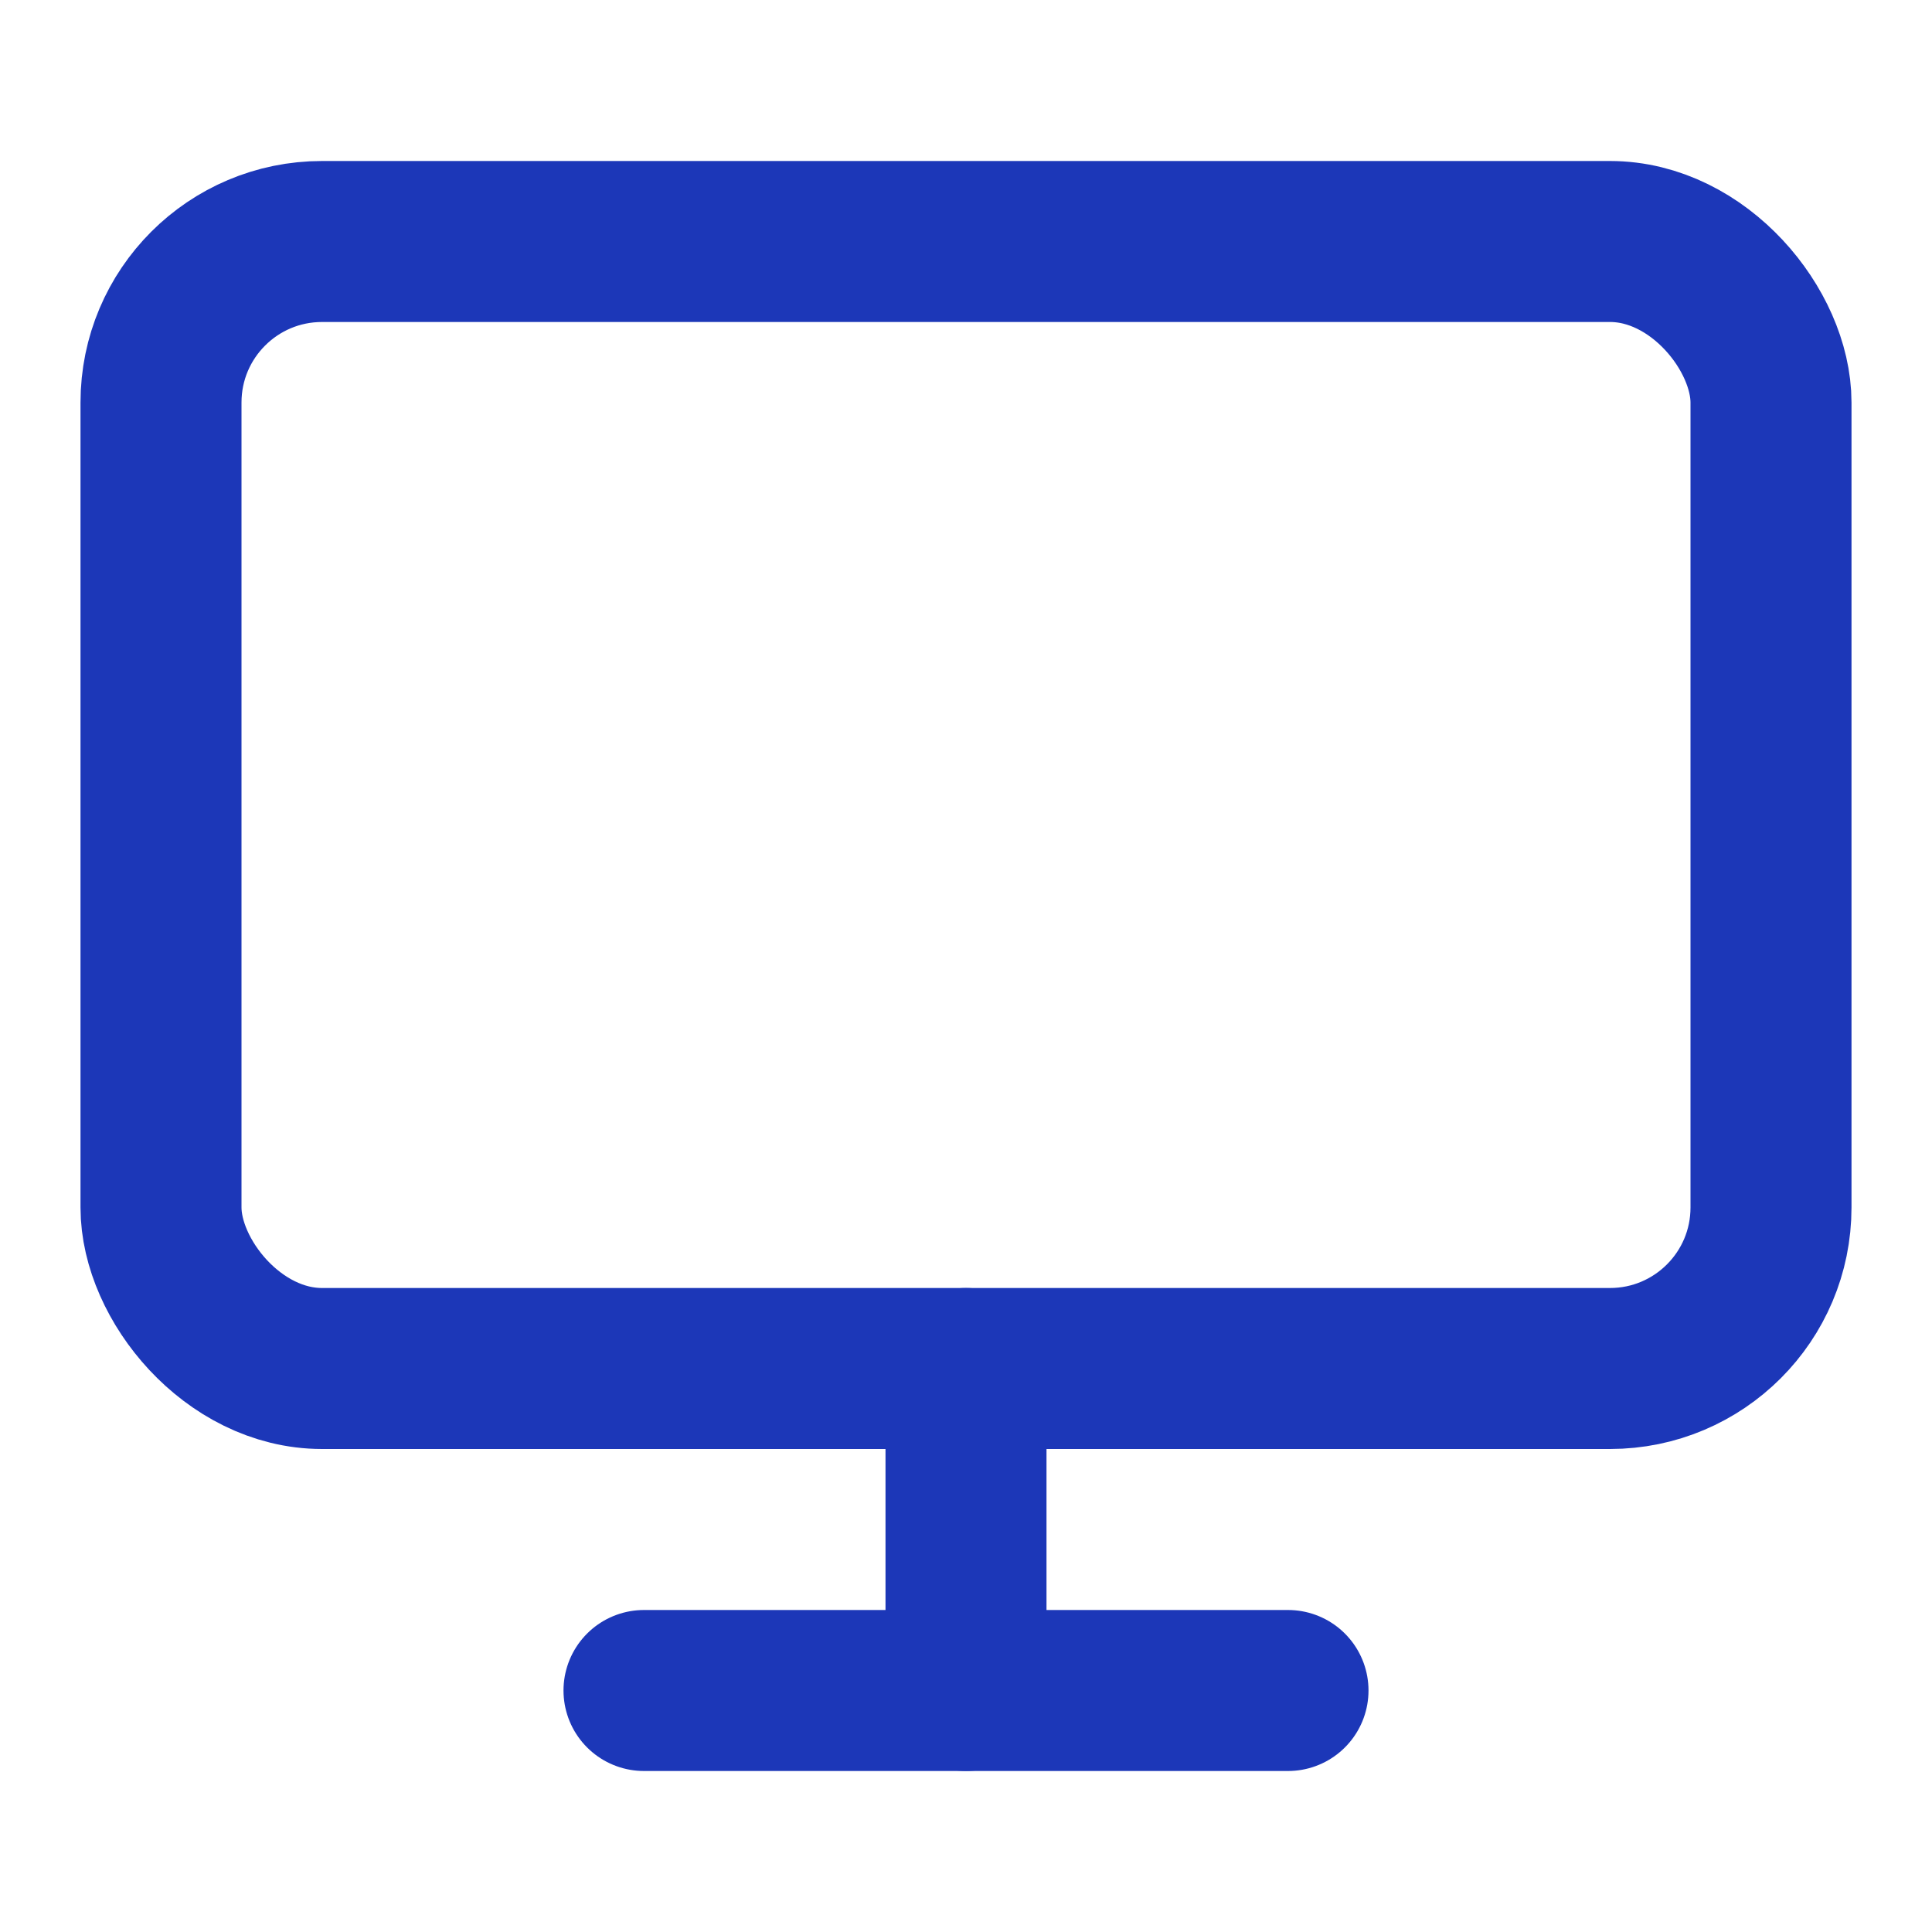
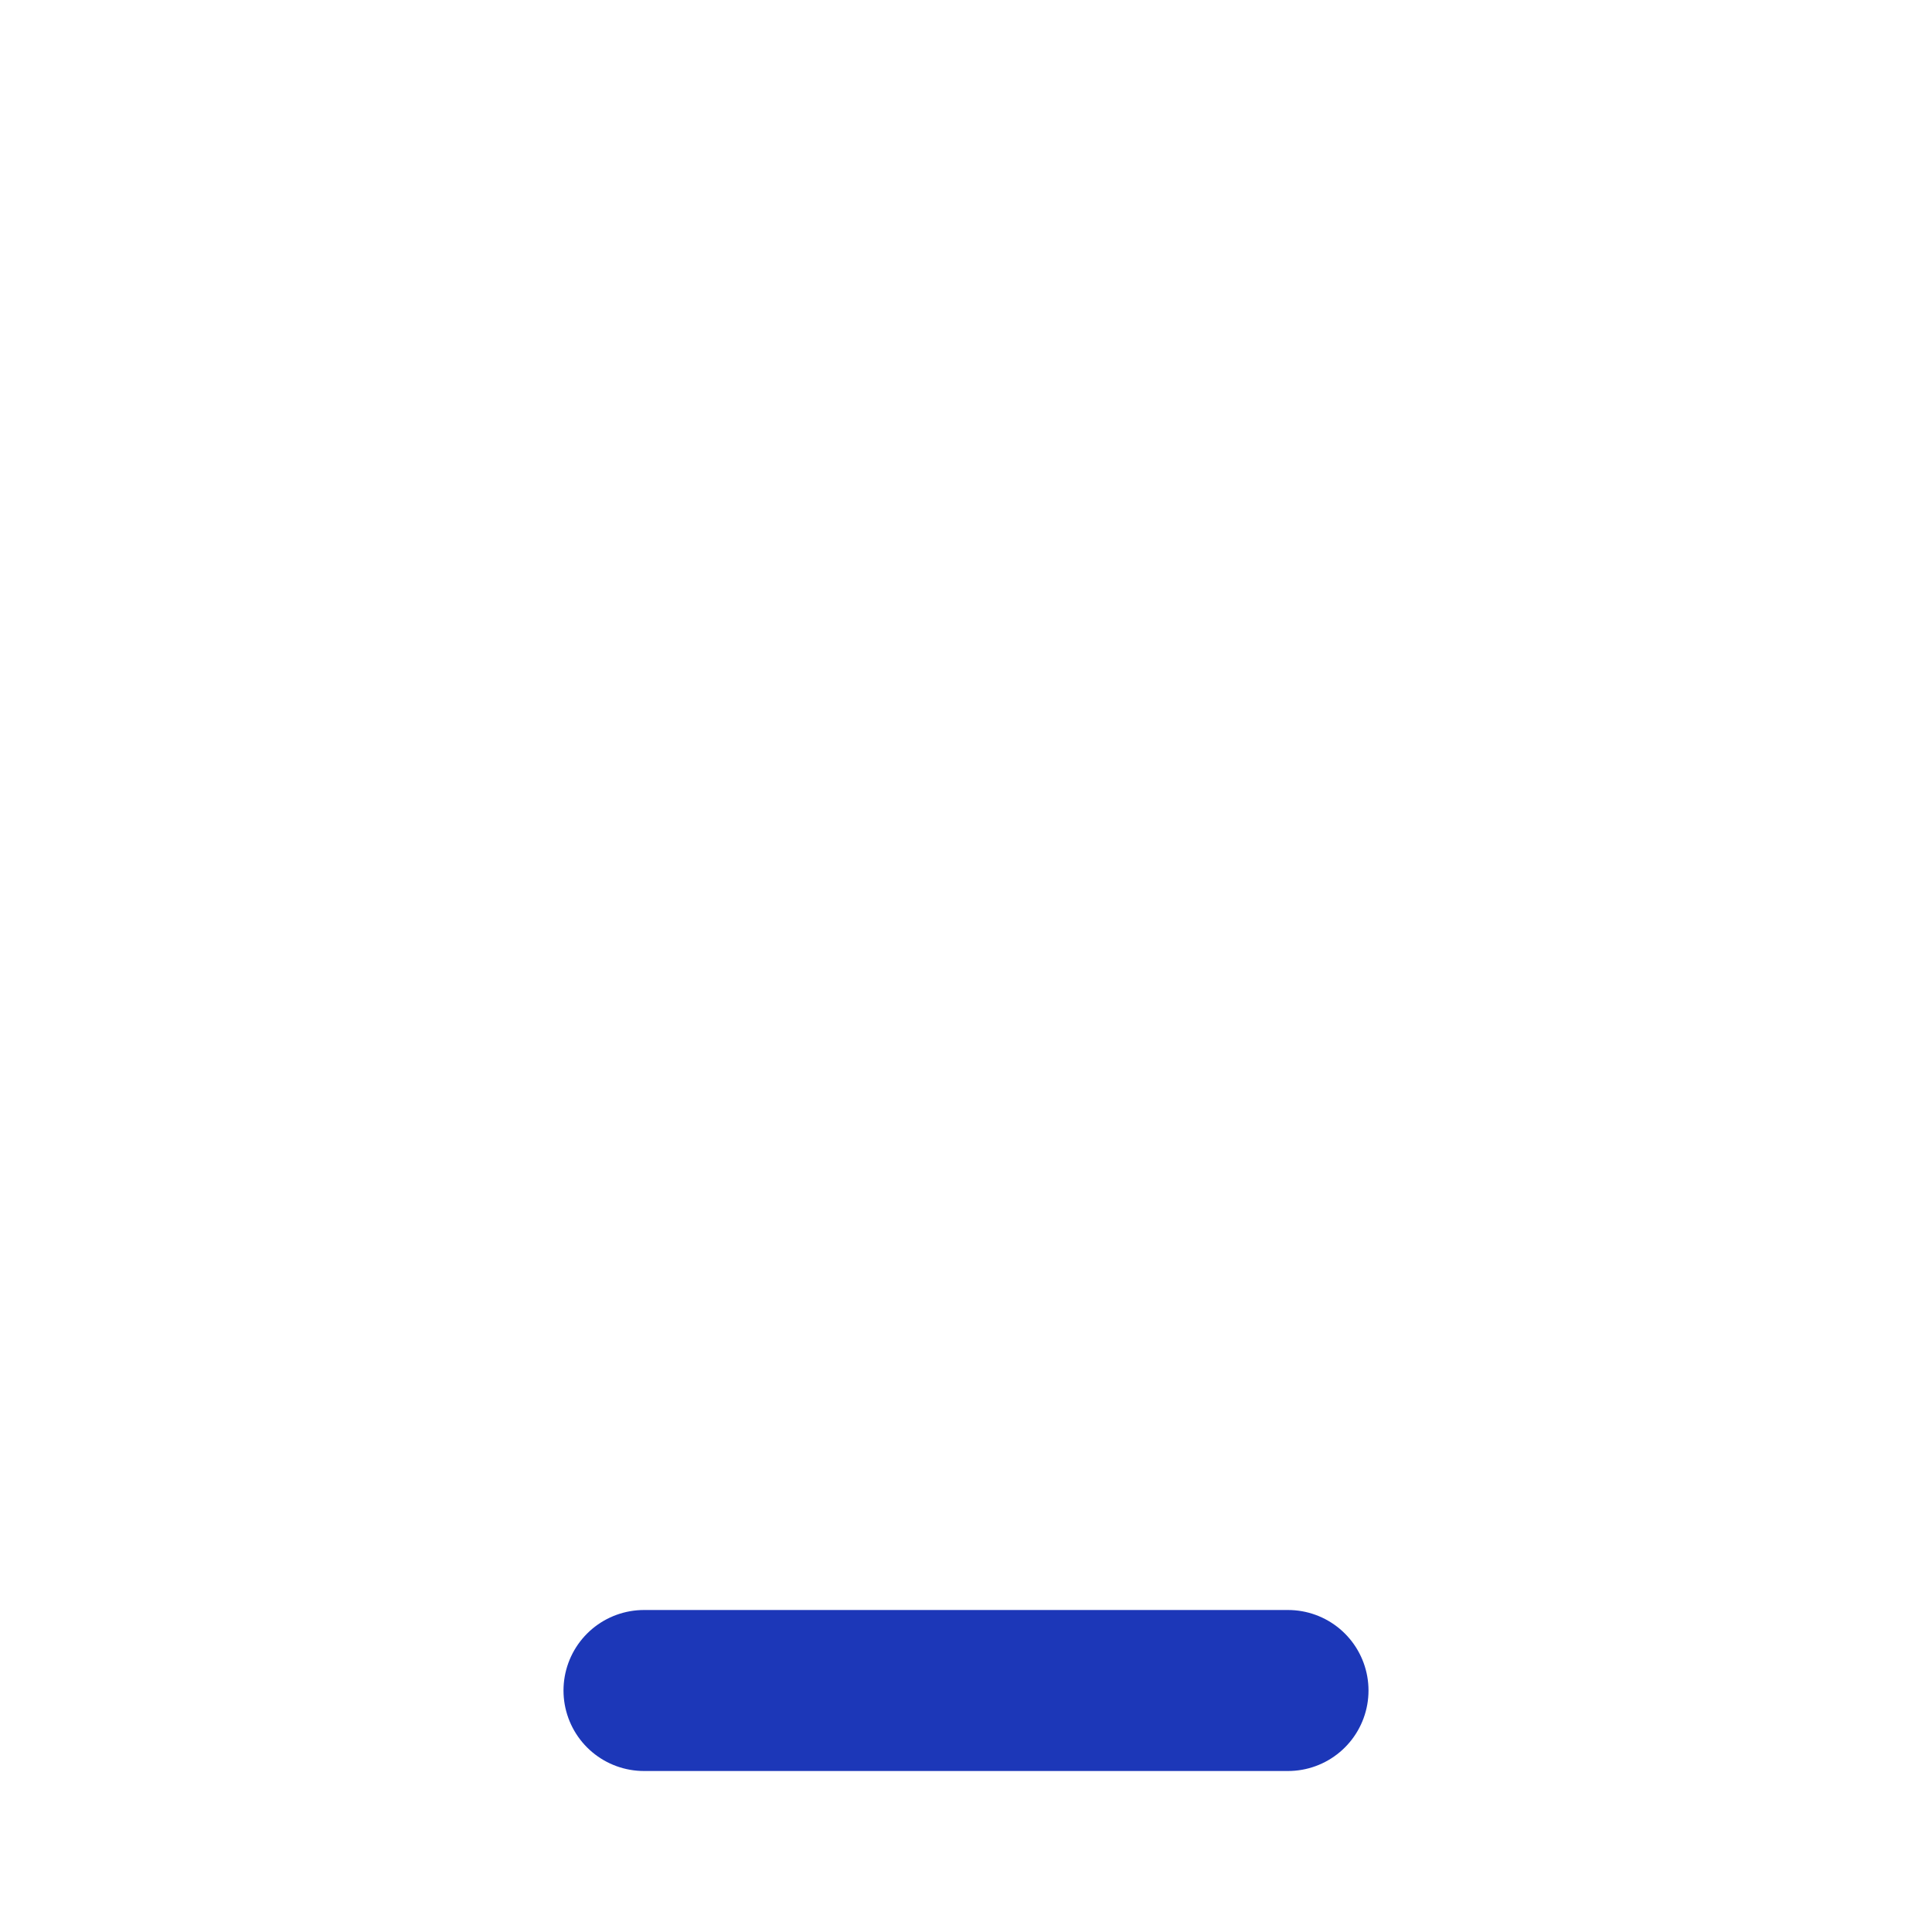
<svg xmlns="http://www.w3.org/2000/svg" width="48" height="48" viewBox="0 0 24 24" fill="none">
-   <rect x="2" y="3" width="20" height="14" rx="2" ry="2" stroke="#1C37B8" stroke-width="2" stroke-linecap="round" stroke-linejoin="round" />
  <line x1="8" y1="21" x2="16" y2="21" stroke="#1C37B8" stroke-width="2" stroke-linecap="round" stroke-linejoin="round" />
-   <line x1="12" y1="17" x2="12" y2="21" stroke="#1C37B8" stroke-width="2" stroke-linecap="round" stroke-linejoin="round" />
</svg>